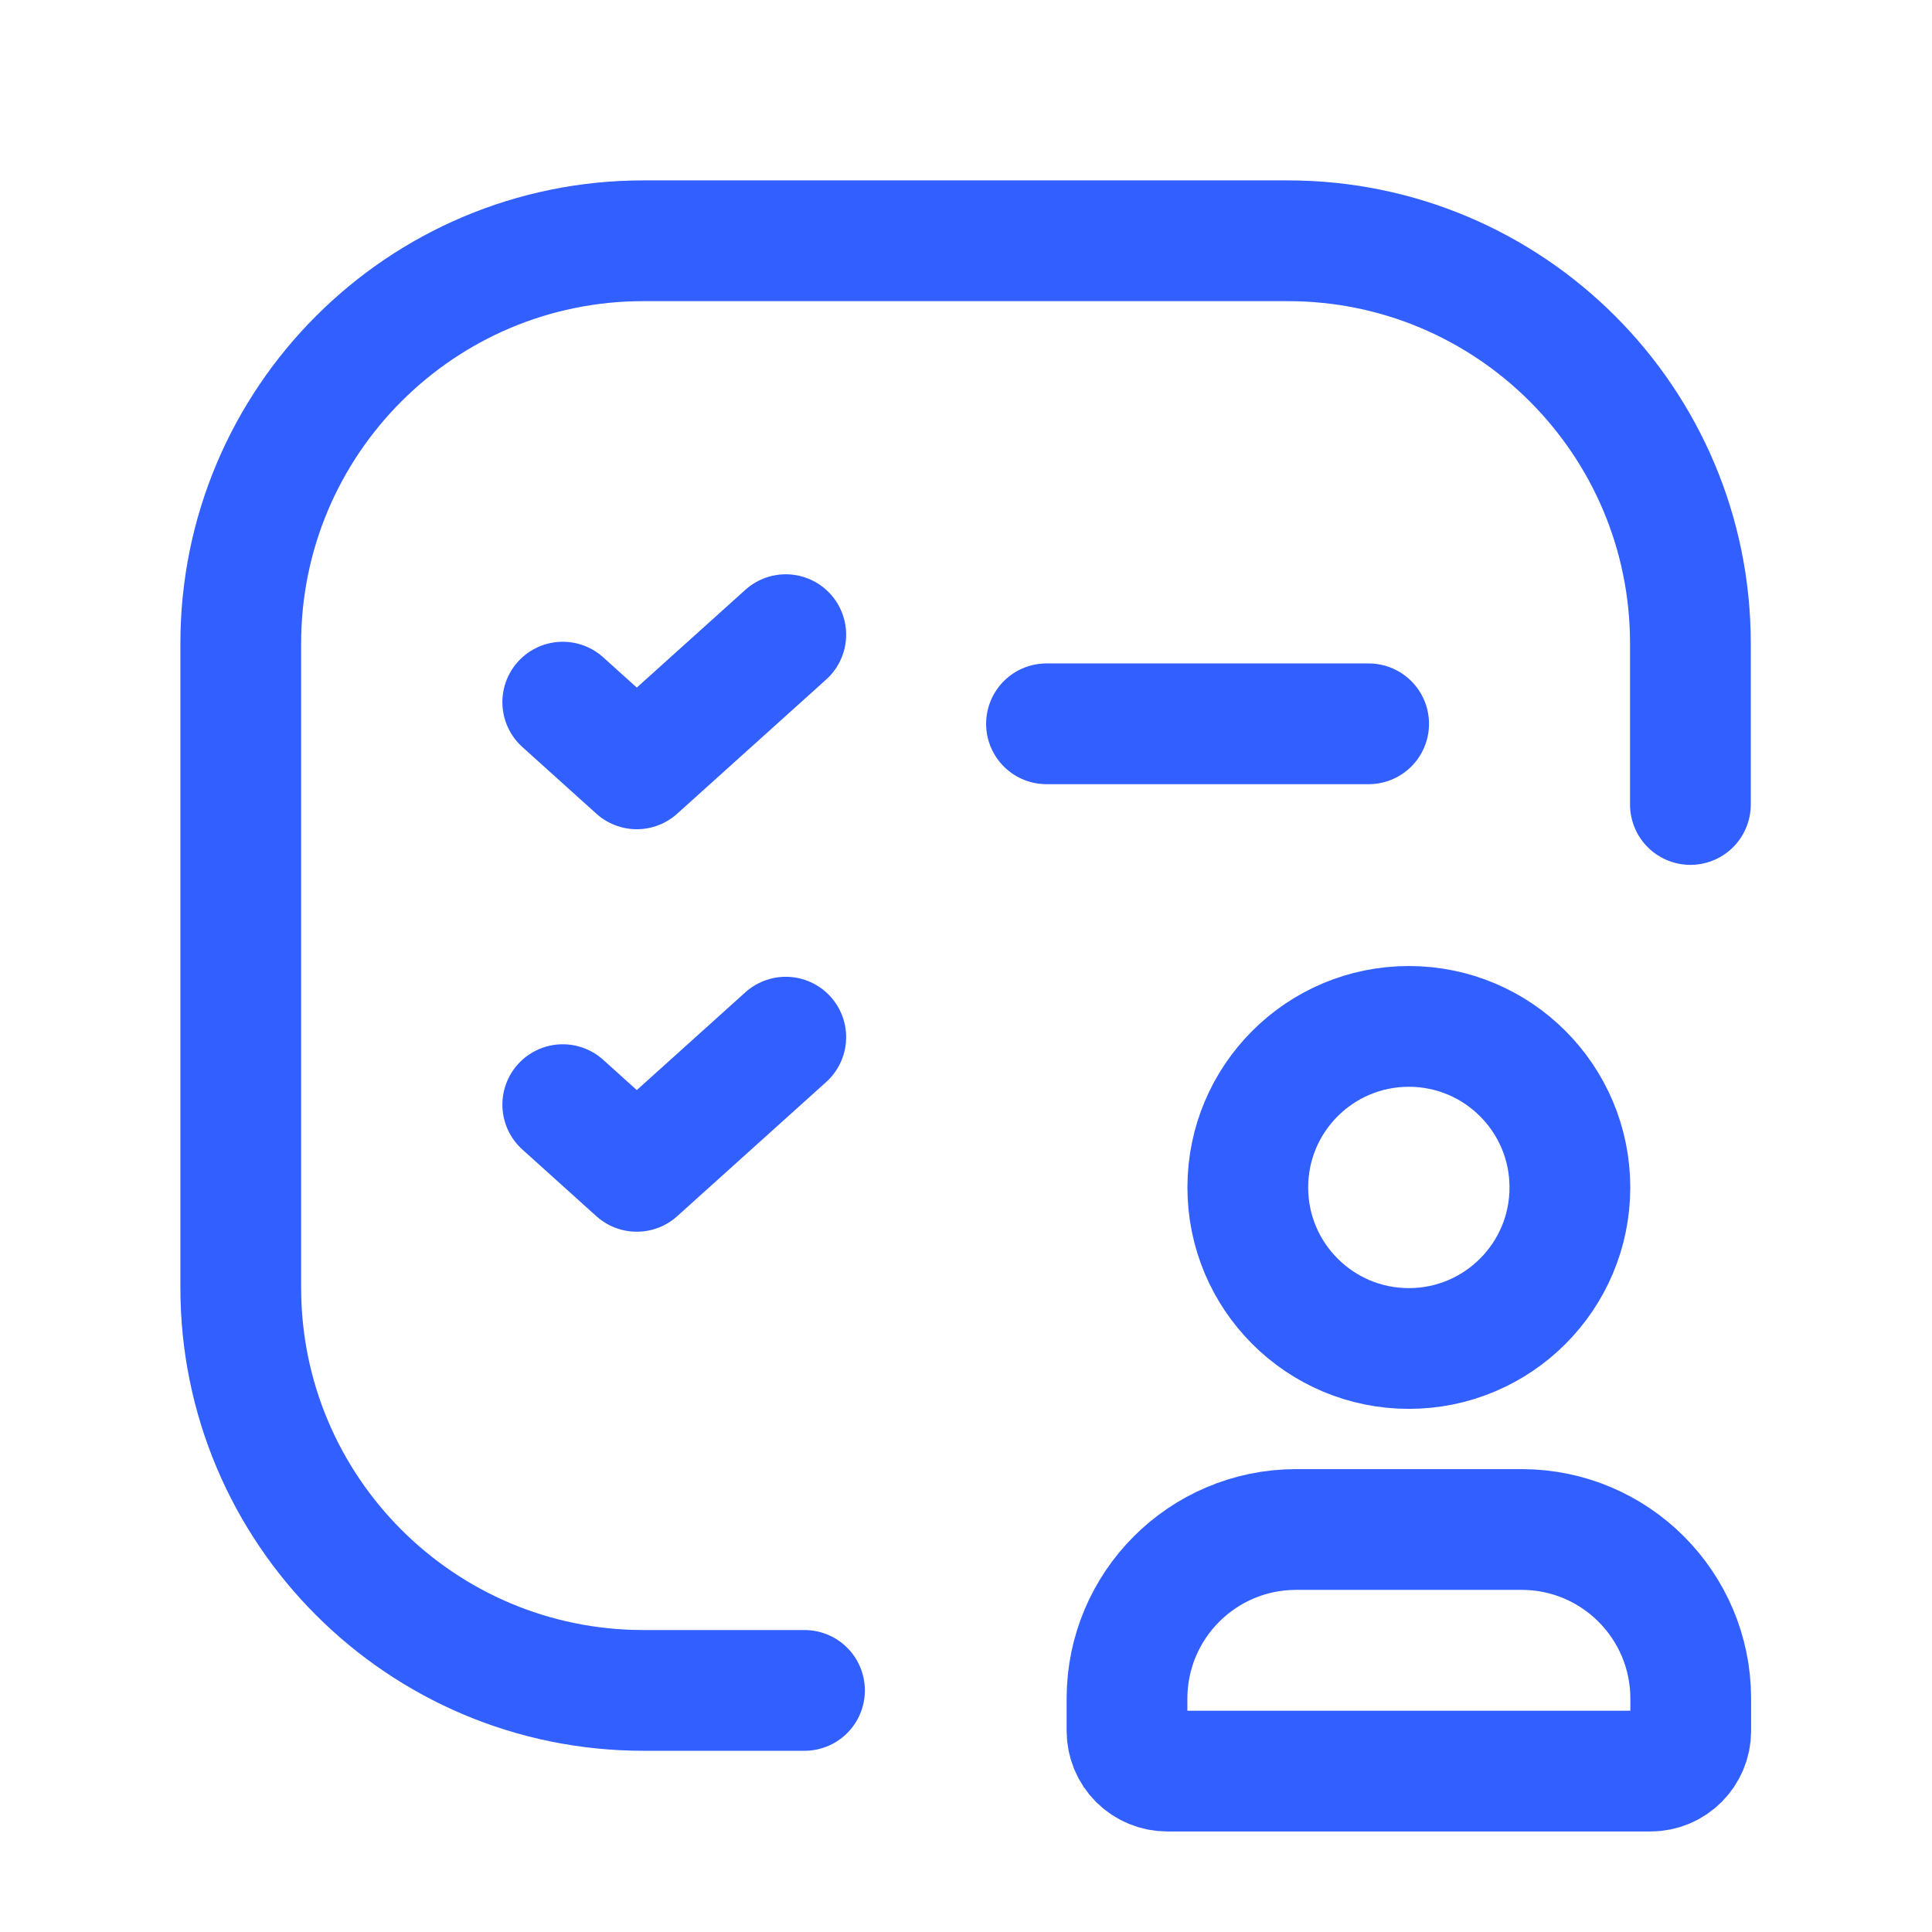
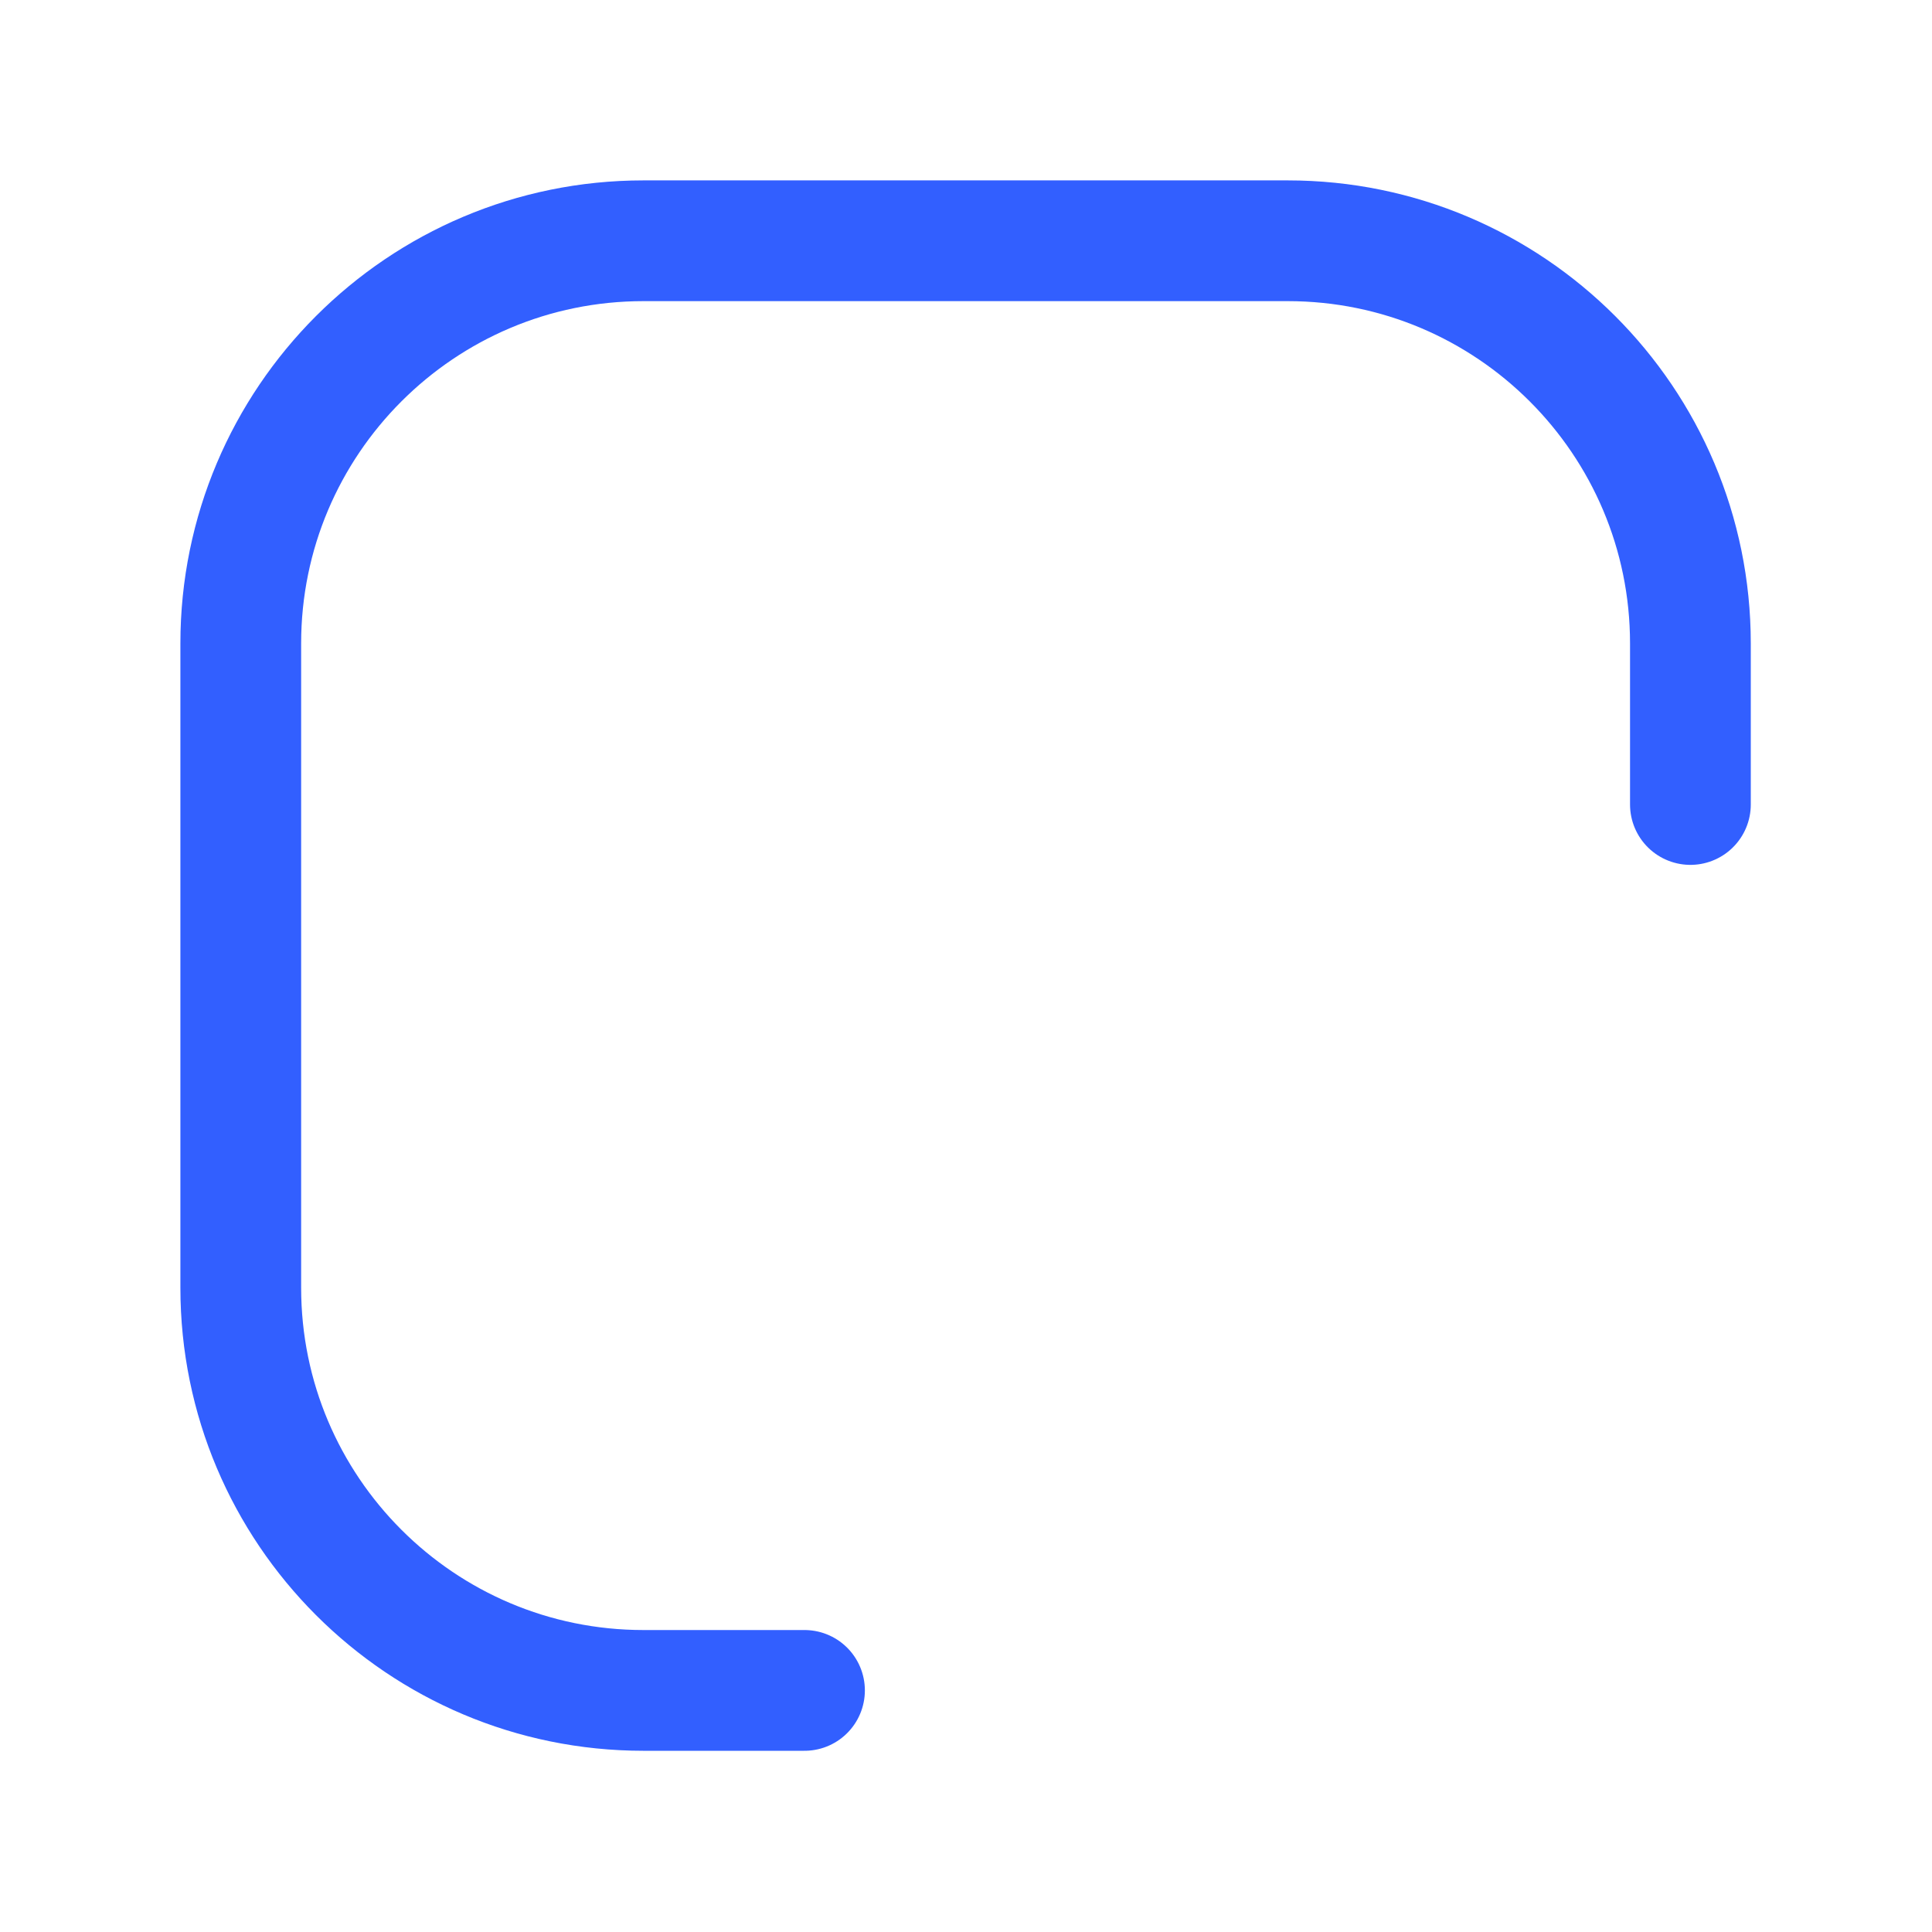
<svg xmlns="http://www.w3.org/2000/svg" width="42" height="42" viewBox="0 0 42 42" fill="none">
-   <path d="M22.75 15.735H29.753" stroke="#325FFF" stroke-width="2.625" stroke-linecap="round" stroke-linejoin="round" />
  <path d="M17.489 36.748H13.988C9.154 36.748 5.234 32.828 5.234 27.994V13.988C5.234 9.154 9.154 5.234 13.988 5.234H27.994C32.828 5.234 36.748 9.154 36.748 13.988V17.489" stroke="#325FFF" stroke-width="2.625" stroke-linecap="round" stroke-linejoin="round" />
-   <path d="M12.234 15.264L13.843 16.714L17.082 13.797" stroke="#325FFF" stroke-width="2.625" stroke-linecap="round" stroke-linejoin="round" />
-   <path d="M12.234 24.014L13.843 25.464L17.082 22.547" stroke="#325FFF" stroke-width="2.625" stroke-linecap="round" stroke-linejoin="round" />
-   <path fill-rule="evenodd" clip-rule="evenodd" d="M24.5 37.627V36.916C24.506 34.894 26.144 33.256 28.166 33.25H33.089C35.111 33.256 36.749 34.894 36.755 36.916V37.627C36.755 38.11 36.363 38.502 35.88 38.502H25.375C25.143 38.502 24.921 38.41 24.756 38.246C24.592 38.082 24.5 37.859 24.5 37.627Z" stroke="#325FFF" stroke-width="2.625" stroke-linecap="round" stroke-linejoin="round" />
-   <circle cx="30.627" cy="25.814" r="3.501" stroke="#325FFF" stroke-width="2.625" stroke-linecap="round" stroke-linejoin="round" />
</svg>